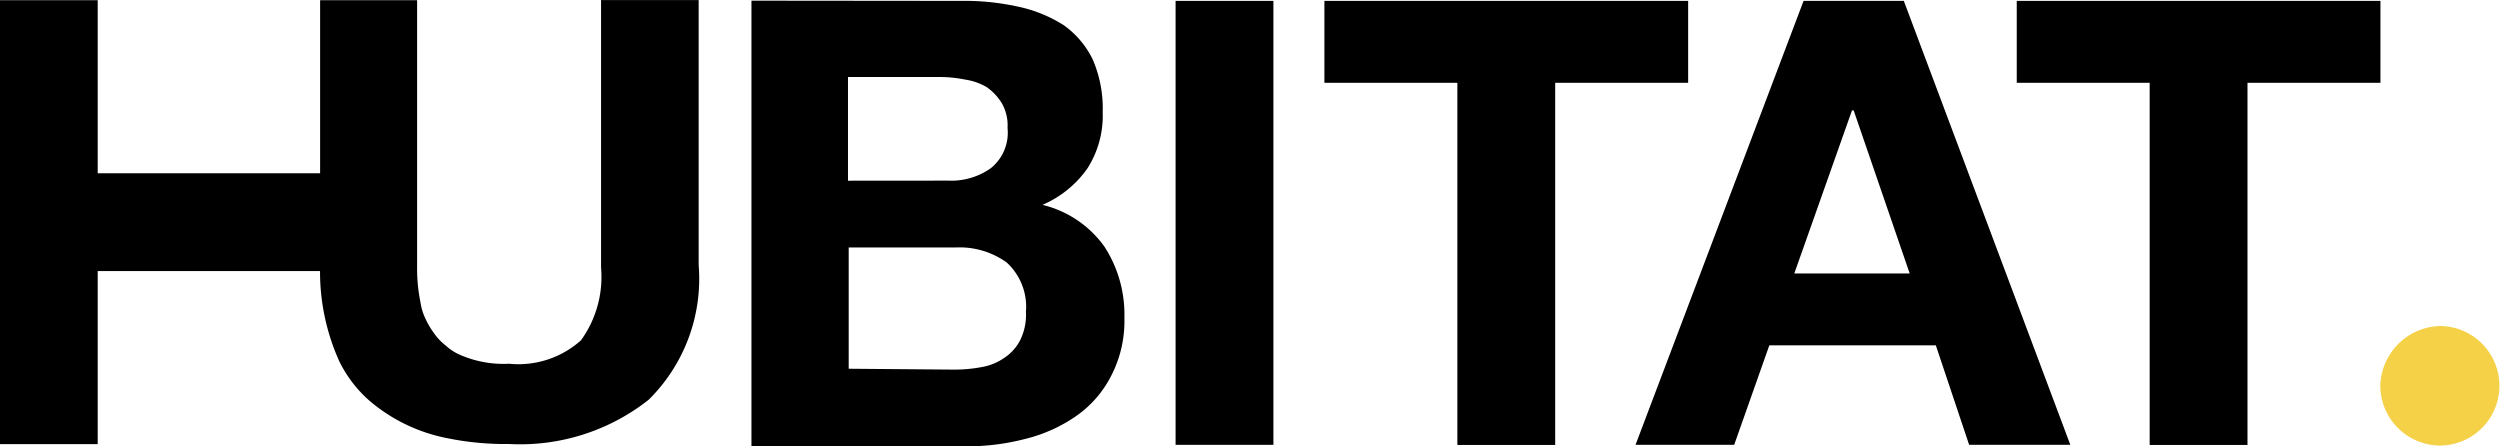
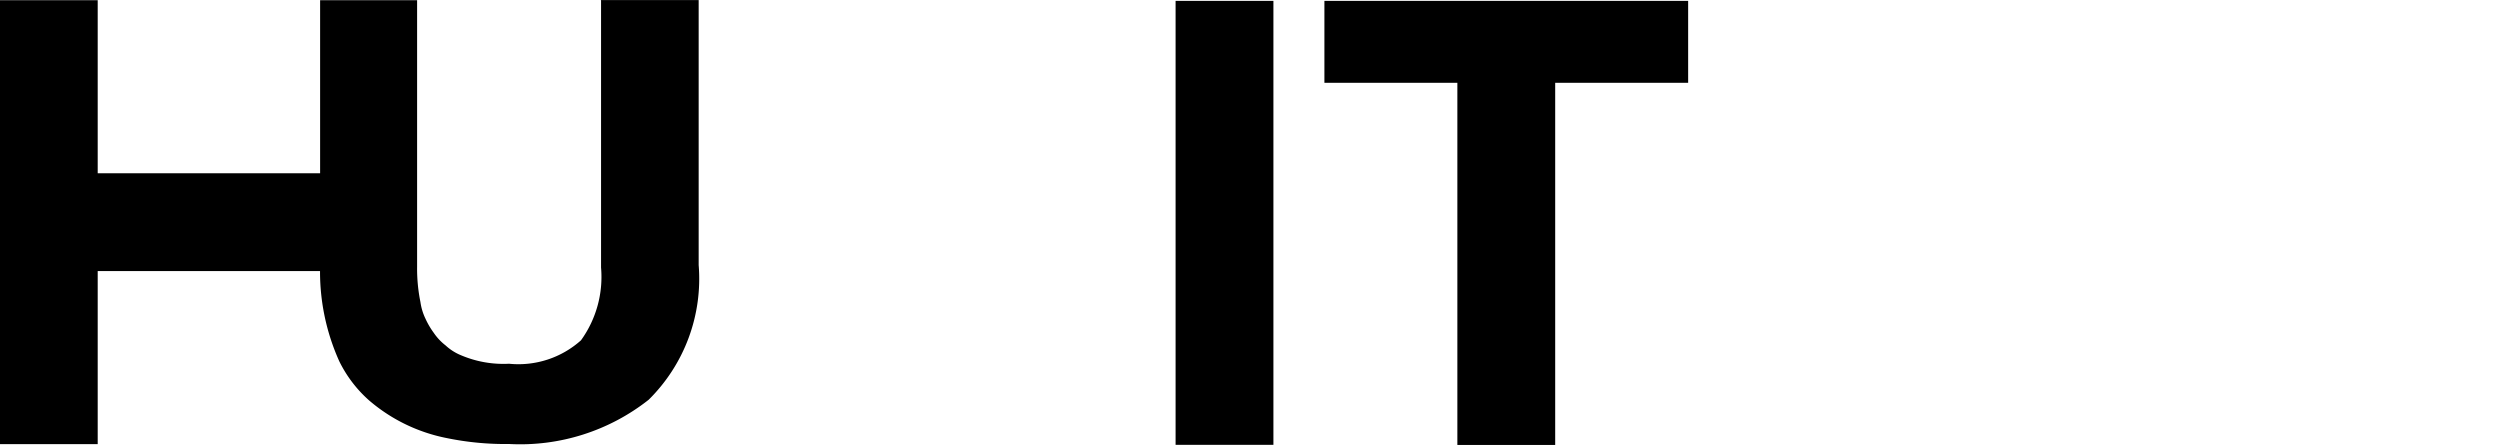
<svg xmlns="http://www.w3.org/2000/svg" width="60.057" height="10.726" viewBox="0 0 60.057 10.726">
  <g id="Raggruppa_161" data-name="Raggruppa 161" transform="translate(-2009 -5234)">
    <g id="Raggruppa_37" data-name="Raggruppa 37" transform="translate(2009 5234)">
-       <path id="Tracciato_91" data-name="Tracciato 91" d="M1578.149,6301.292a5.988,5.988,0,0,1,1.385.14,3.323,3.323,0,0,1,1.085.441,2.173,2.173,0,0,1,.7.824,2.958,2.958,0,0,1,.241,1.266,2.358,2.358,0,0,1-.362,1.346,2.538,2.538,0,0,1-1.085.883,2.573,2.573,0,0,1,1.486,1,2.991,2.991,0,0,1,.482,1.708,2.852,2.852,0,0,1-.321,1.406,2.627,2.627,0,0,1-.844.964,3.664,3.664,0,0,1-1.206.542,5.523,5.523,0,0,1-1.406.181h-5.182v-10.706Zm-.3,4.318a1.639,1.639,0,0,0,1.025-.3,1.094,1.094,0,0,0,.4-.965,1.066,1.066,0,0,0-.141-.6,1.309,1.309,0,0,0-.361-.382,1.449,1.449,0,0,0-.522-.181,3.043,3.043,0,0,0-.6-.061h-2.209v2.491Zm.141,4.54a3.509,3.509,0,0,0,.663-.061,1.326,1.326,0,0,0,.542-.221,1.117,1.117,0,0,0,.381-.422,1.374,1.374,0,0,0,.14-.683,1.444,1.444,0,0,0-.462-1.186,1.936,1.936,0,0,0-1.225-.361h-2.571v2.913l2.531.021Z" transform="translate(-1555.07 -6301.271)" />
      <path id="Tracciato_92" data-name="Tracciato 92" d="M1592.434,6301.292v10.665h-2.35v-10.665Z" transform="translate(-1561.843 -6301.271)" />
      <path id="Tracciato_93" data-name="Tracciato 93" d="M1596.037,6303.26v-1.968h8.738v1.968h-3.194v8.7h-2.35v-8.7Z" transform="translate(-1564.221 -6301.271)" />
-       <path id="Tracciato_94" data-name="Tracciato 94" d="M1614.926,6301.292l4,10.665h-2.431l-.8-2.39h-4l-.844,2.39h-2.37l4.037-10.665Zm.141,6.548-1.346-3.917h-.04l-1.386,3.917Z" transform="translate(-1569.191 -6301.271)" />
-       <path id="Tracciato_95" data-name="Tracciato 95" d="M1623.73,6303.26v-1.968h8.737v1.968h-3.194v8.7h-2.35v-8.7Z" transform="translate(-1575.282 -6301.271)" />
      <path id="Tracciato_96" data-name="Tracciato 96" d="M1557.5,6301.278v6.407a2.6,2.6,0,0,1-.482,1.748,2.252,2.252,0,0,1-1.728.563h0a2.6,2.6,0,0,1-1.145-.2,1.234,1.234,0,0,1-.381-.241,1.315,1.315,0,0,1-.282-.3,1.909,1.909,0,0,1-.2-.341,1.35,1.35,0,0,1-.121-.4,4.022,4.022,0,0,1-.08-.844v-6.408h-2.33v4.158h-5.343v-4.158h-2.35v10.666h2.35v-4.158h5.343v-.12a5.227,5.227,0,0,0,.462,2.29,3.042,3.042,0,0,0,.723.944,4.07,4.07,0,0,0,1.868.9,6.938,6.938,0,0,0,1.486.14h0a4.979,4.979,0,0,0,3.355-1.064,4.083,4.083,0,0,0,1.2-3.234v-6.367h-2.35Z" transform="translate(-1543.061 -6301.258)" />
    </g>
-     <path id="Tracciato_97" data-name="Tracciato 97" d="M1639.7,6314.3a1.436,1.436,0,1,1,0,2.872,1.445,1.445,0,0,1-1.426-1.426A1.476,1.476,0,0,1,1639.7,6314.3Z" transform="translate(427.907 -1072.468)" fill="#f5d148" />
  </g>
</svg>